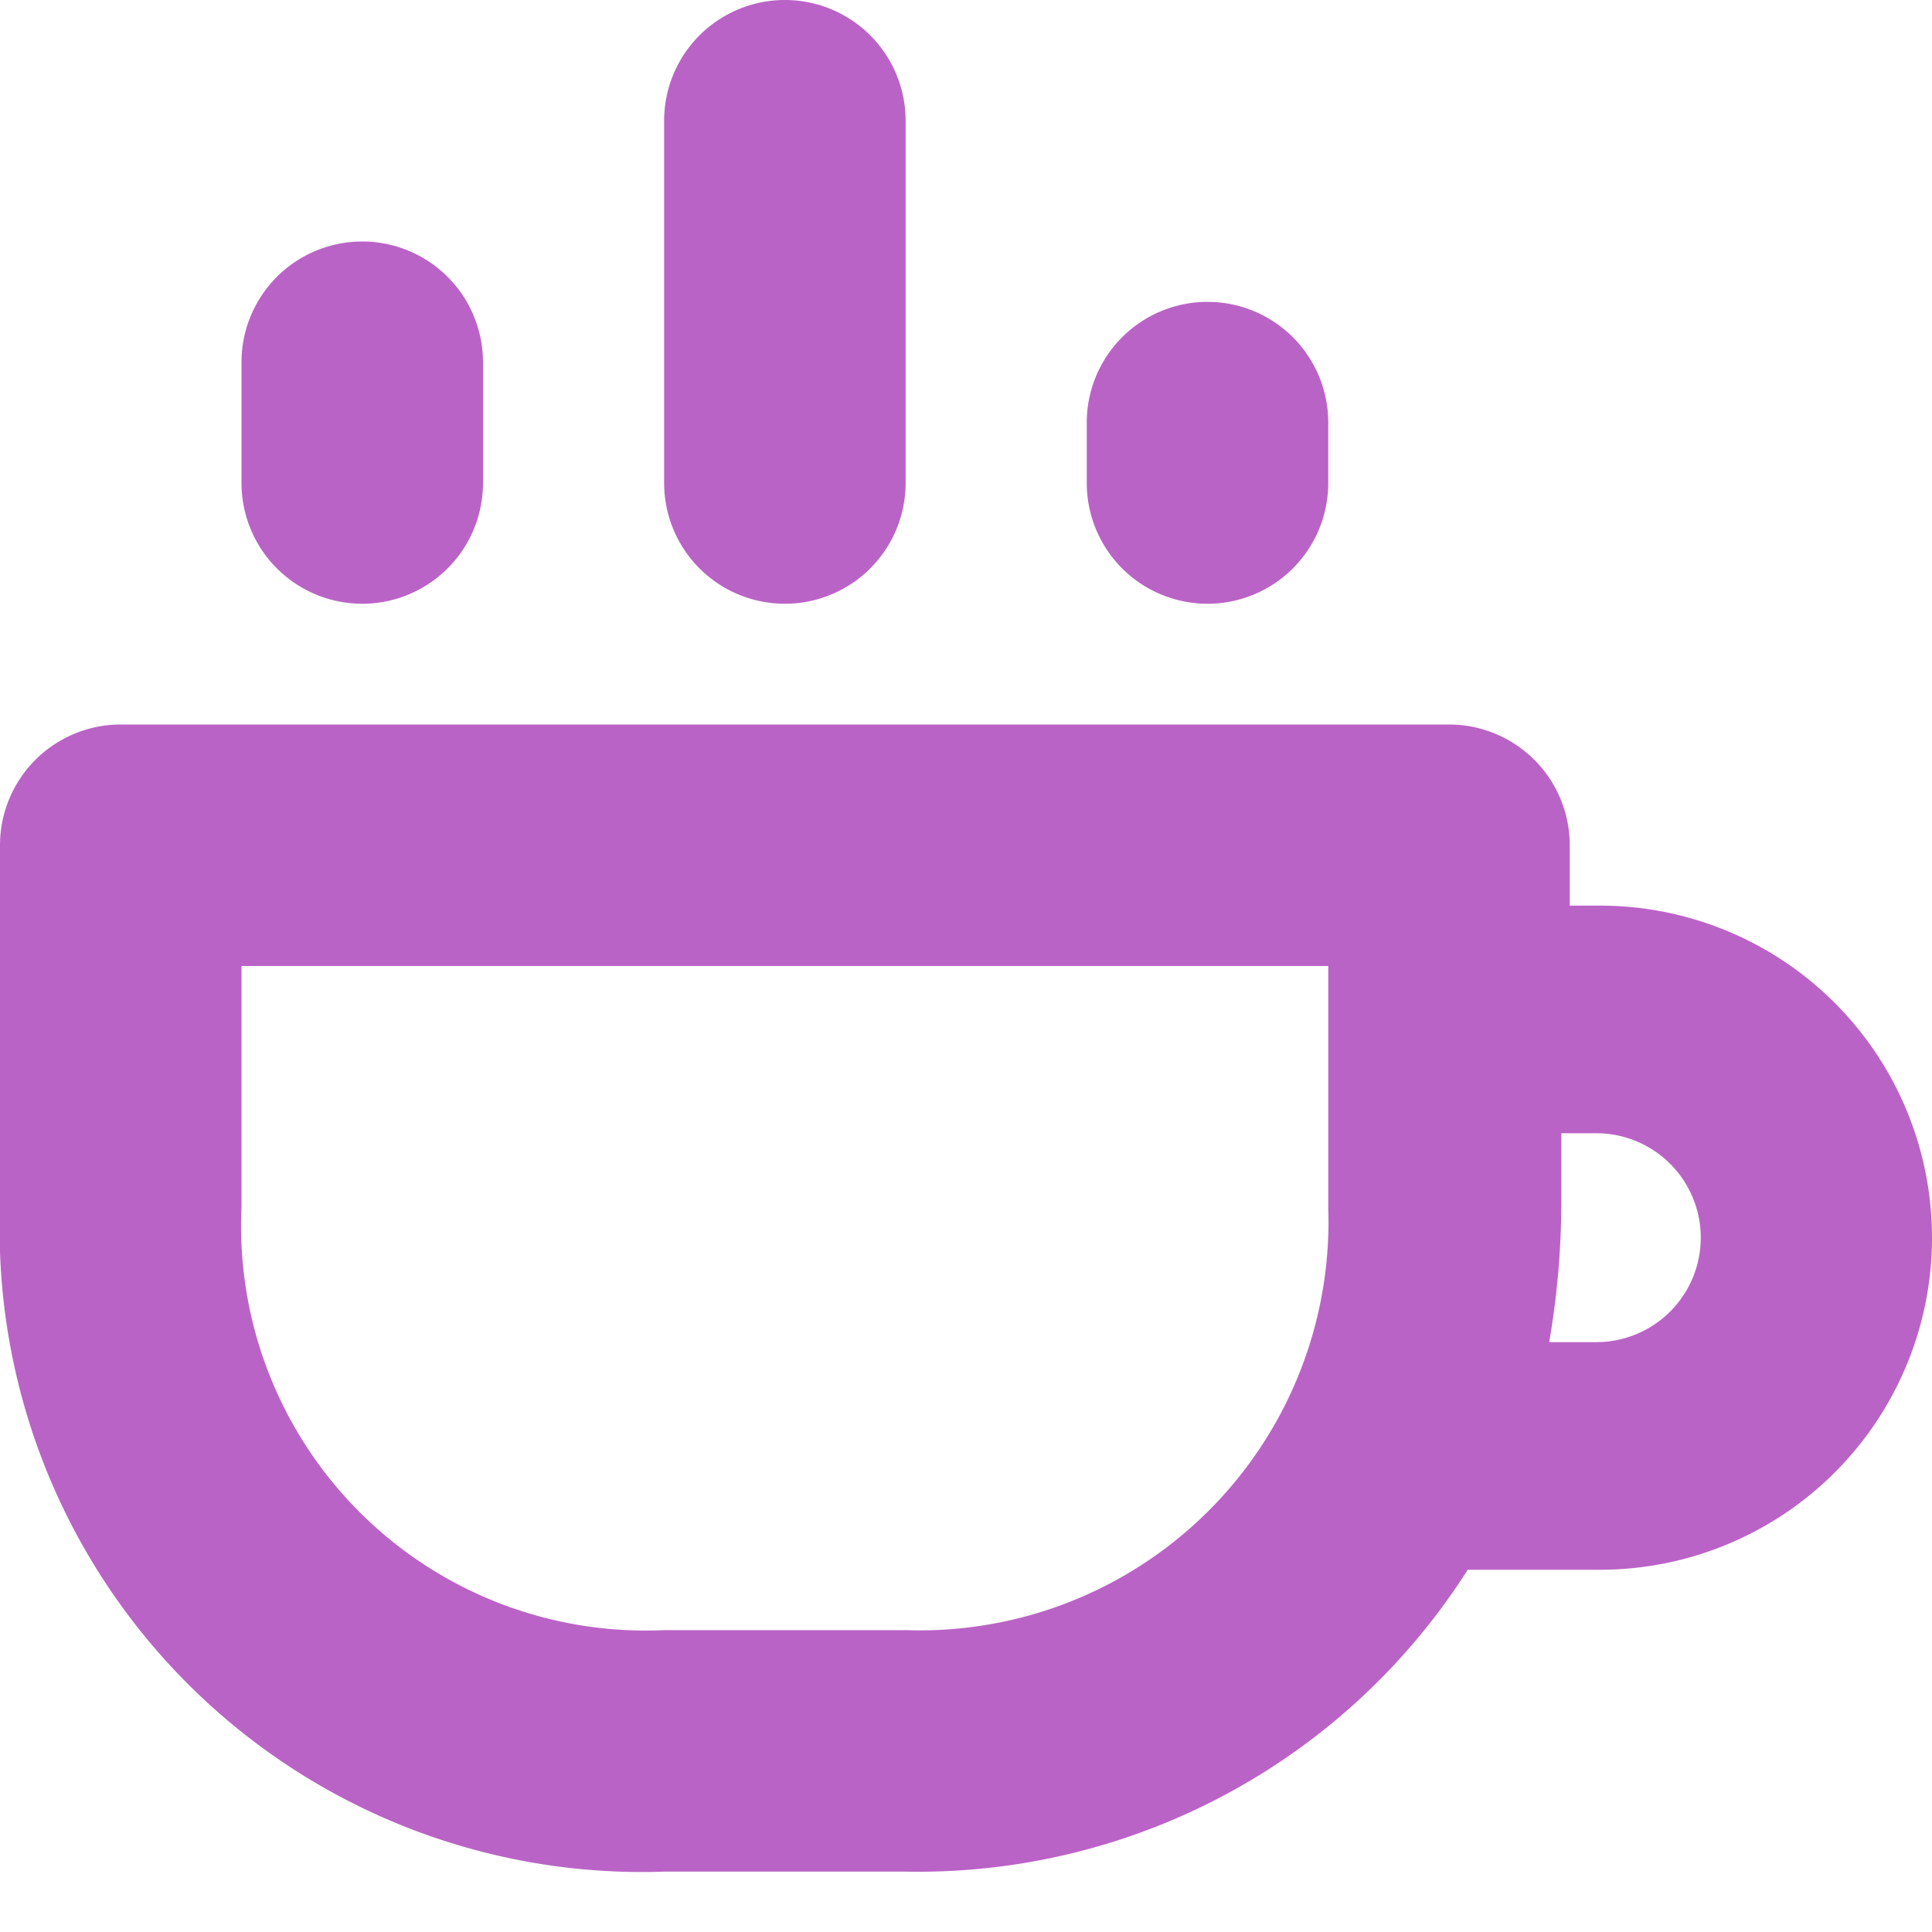
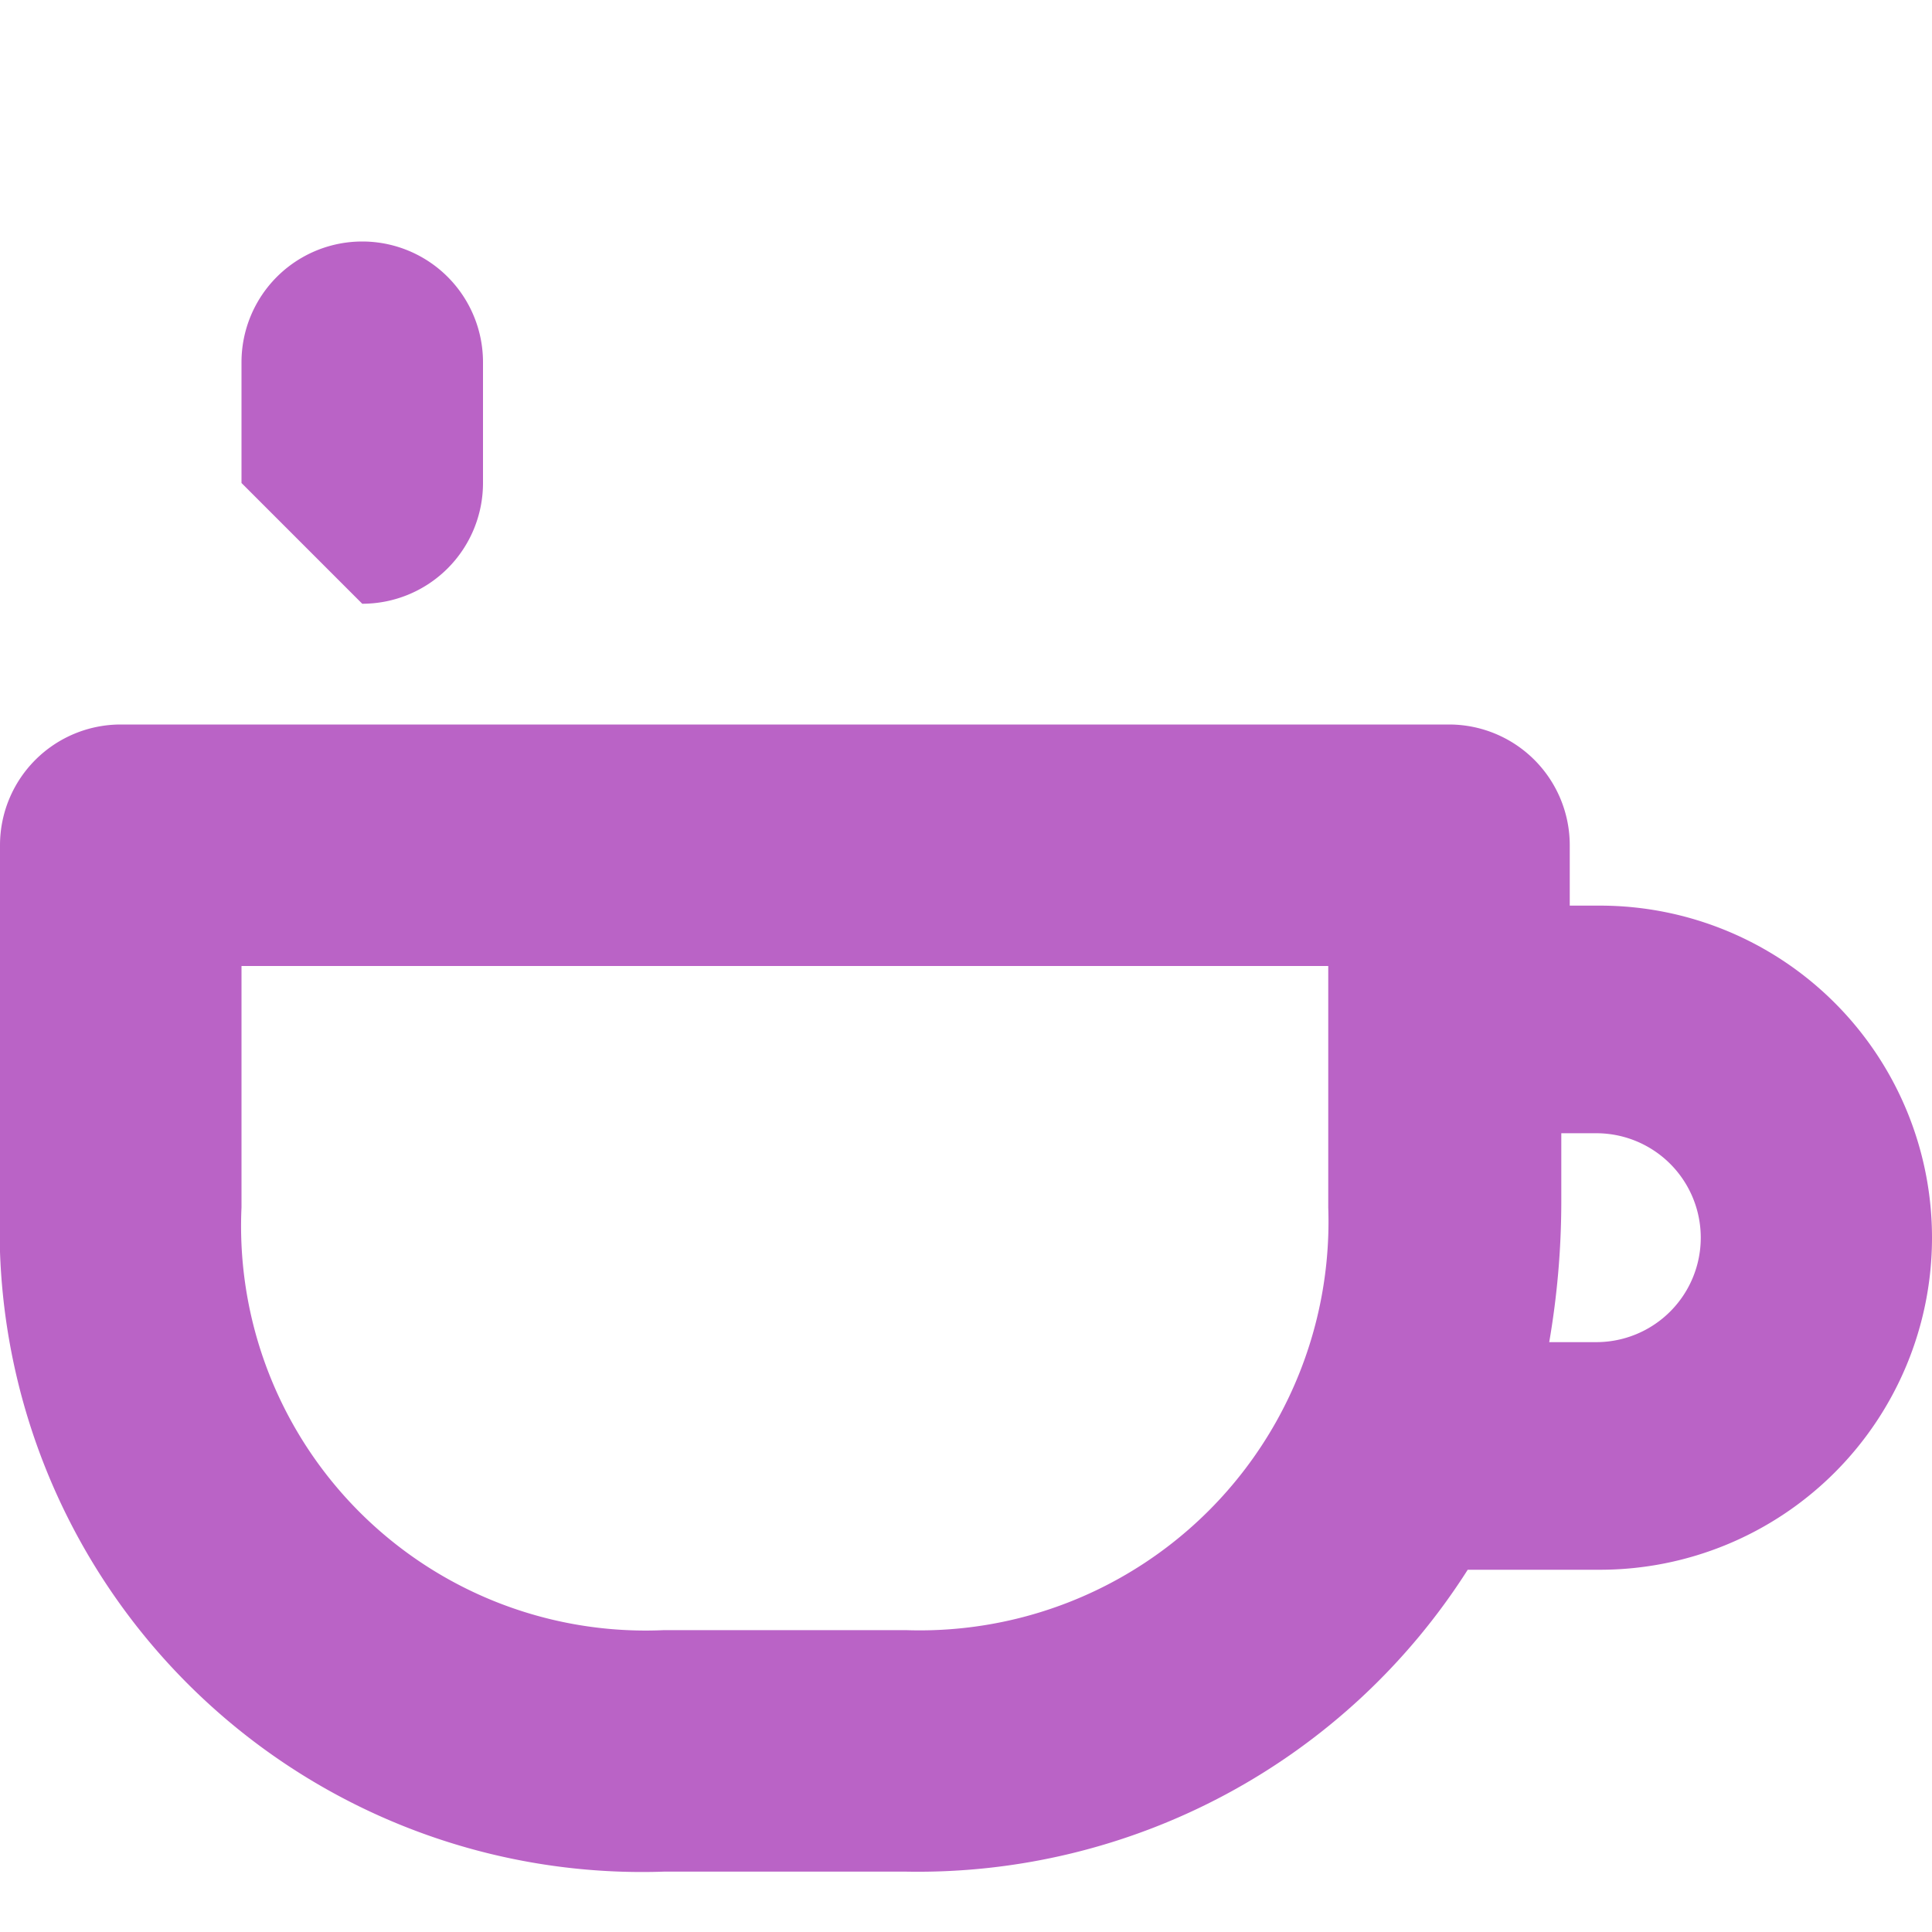
<svg xmlns="http://www.w3.org/2000/svg" data-name="Layer 1" id="Layer_1" viewBox="0 0 32 32">
  <defs>
    <style>.cls-1{fill:#ba63c6;}</style>
  </defs>
  <title />
  <path class="cls-1" d="M26.5,15H26V14a2,2,0,0,0-2-2H2a2,2,0,0,0-2,2v6A10.64,10.64,0,0,0,11,31h4a10.79,10.79,0,0,0,9.31-5H26.5a5.5,5.5,0,0,0,0-11ZM15,27H11a6.7,6.7,0,0,1-7-7V16H22v4A6.77,6.77,0,0,1,15,27Zm11.44-4.77h-.78a13.75,13.75,0,0,0,.2-2.31V18.77h.58a1.73,1.73,0,0,1,0,3.46Z" />
-   <path class="cls-1" d="M13,10a2,2,0,0,0,2-2V2a2,2,0,1,0-4,0V8A2,2,0,0,0,13,10Z" />
-   <path class="cls-1" d="M20,10a2,2,0,0,0,2-2V7a2,2,0,0,0-4,0V8A2,2,0,0,0,20,10Z" />
-   <path class="cls-1" d="M6,10A2,2,0,0,0,8,8V6A2,2,0,0,0,4,6V8A2,2,0,0,0,6,10Z" />
+   <path class="cls-1" d="M6,10A2,2,0,0,0,8,8V6A2,2,0,0,0,4,6V8Z" />
</svg>